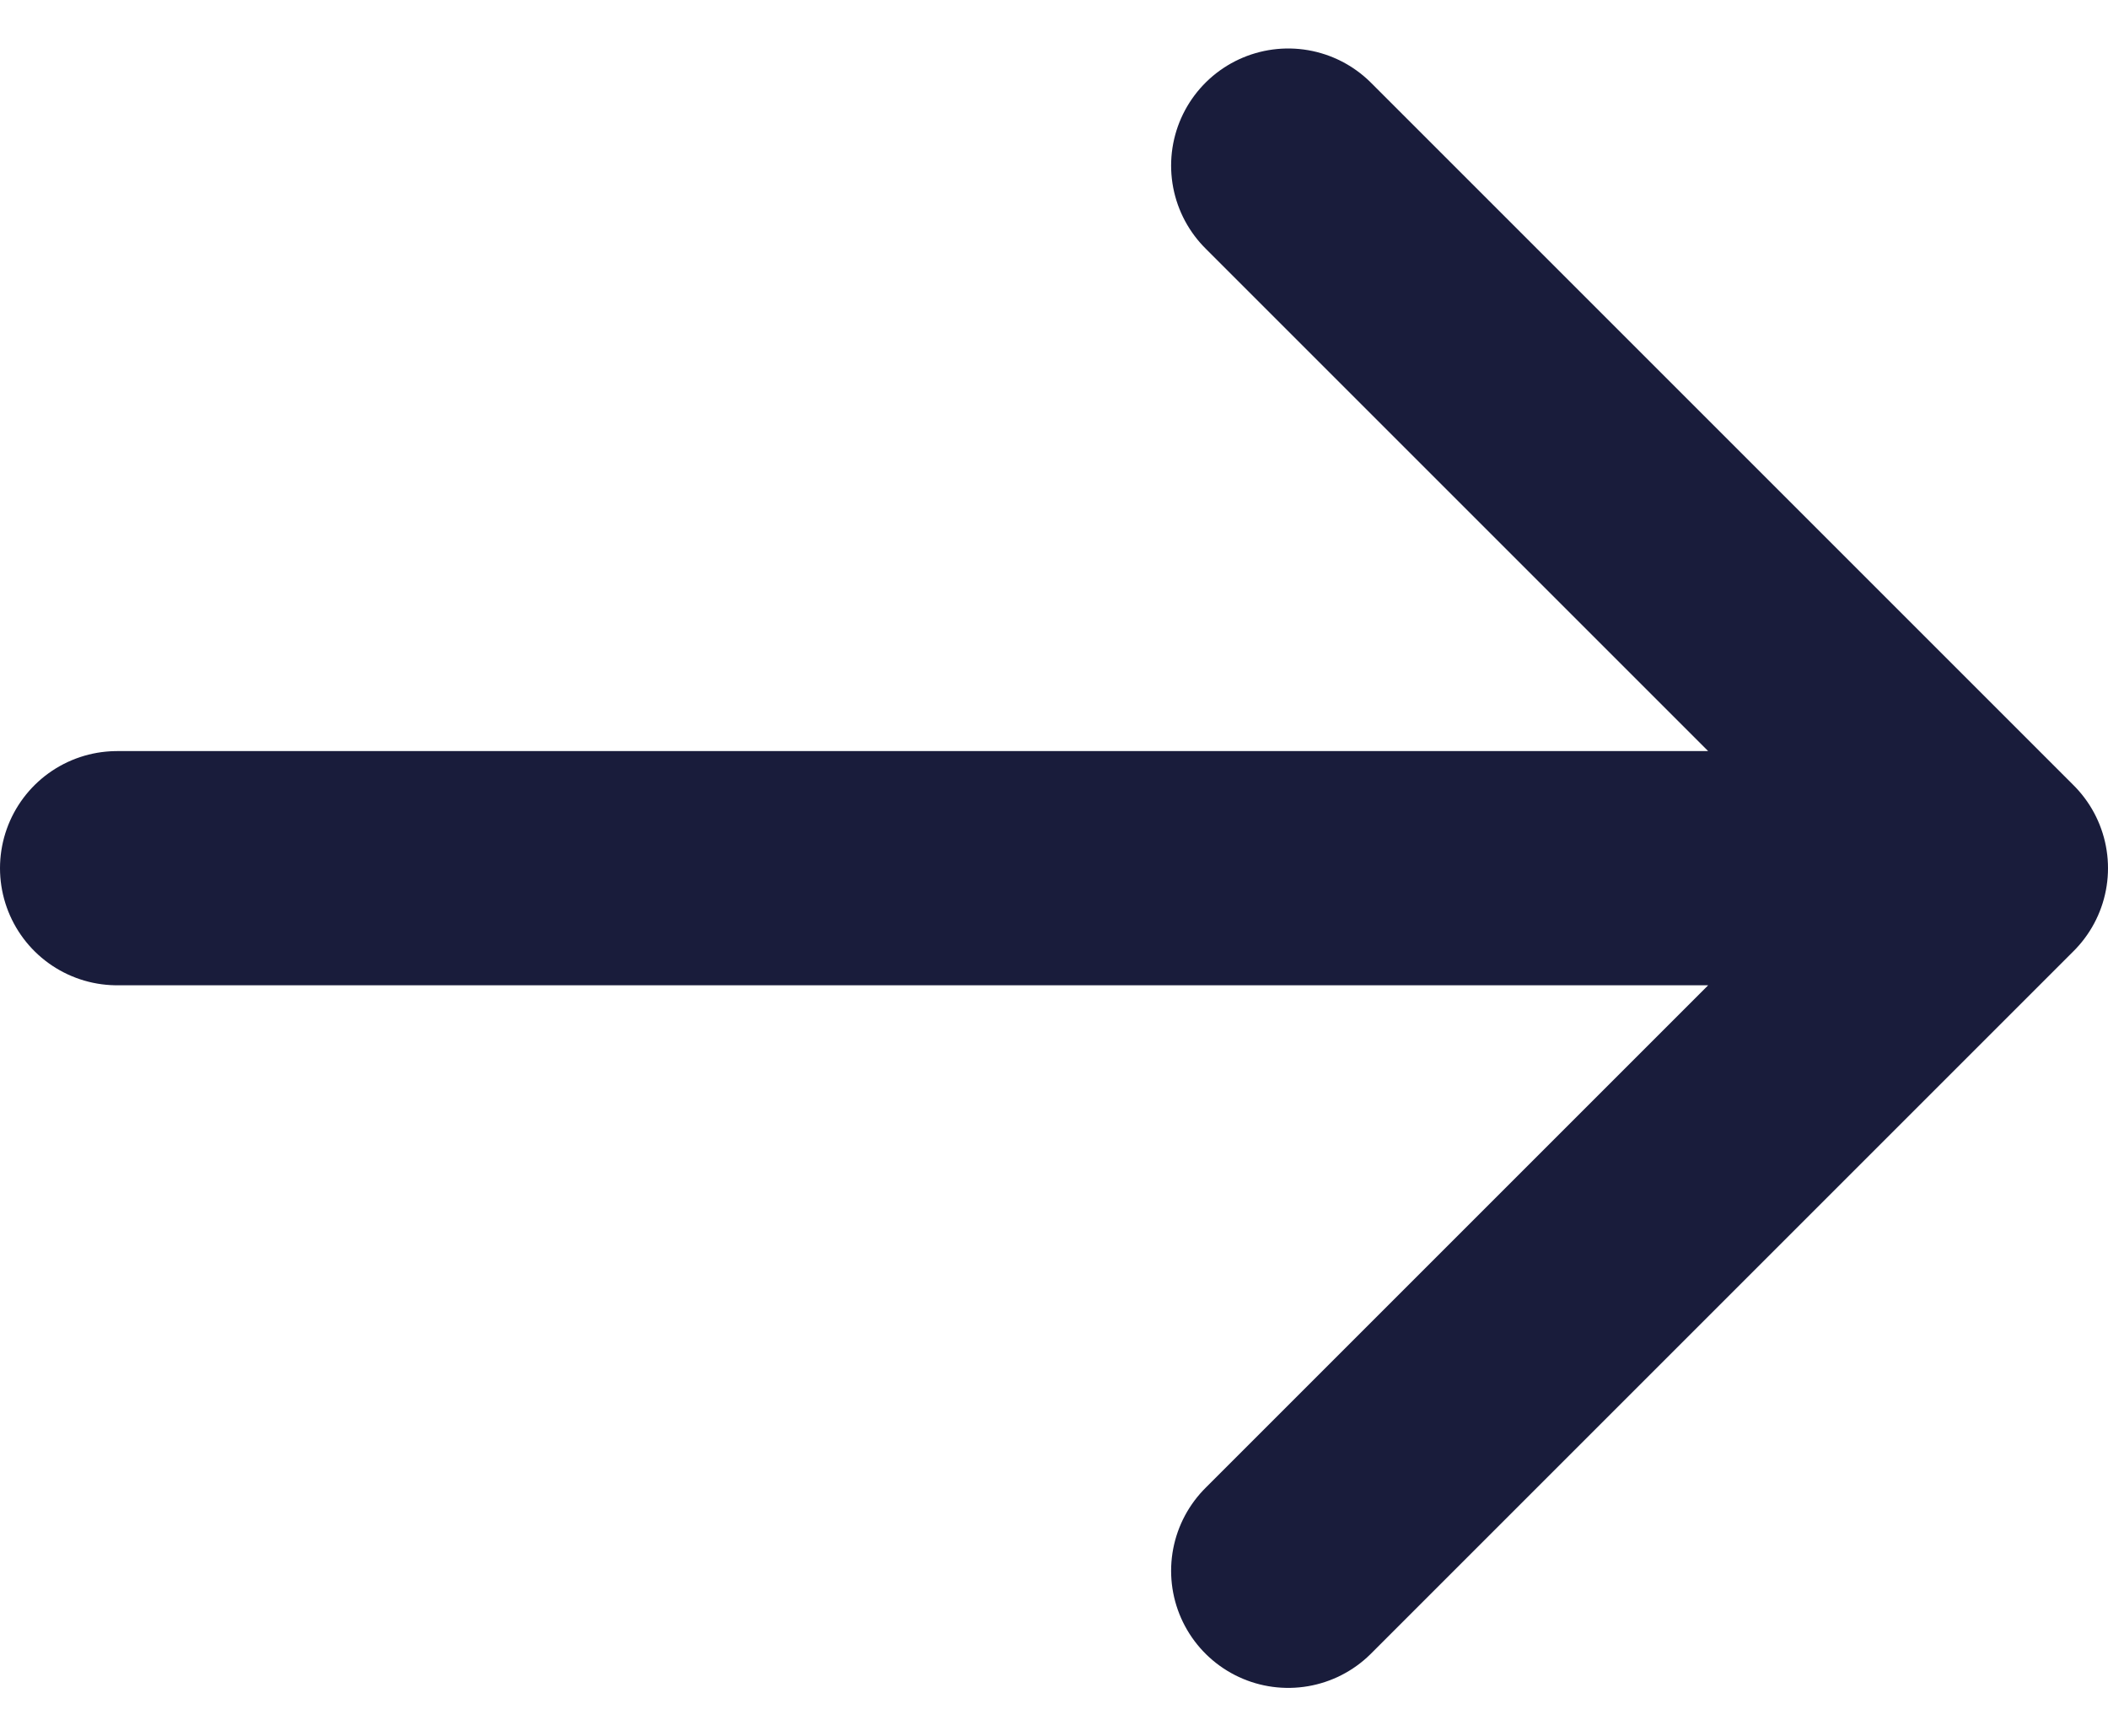
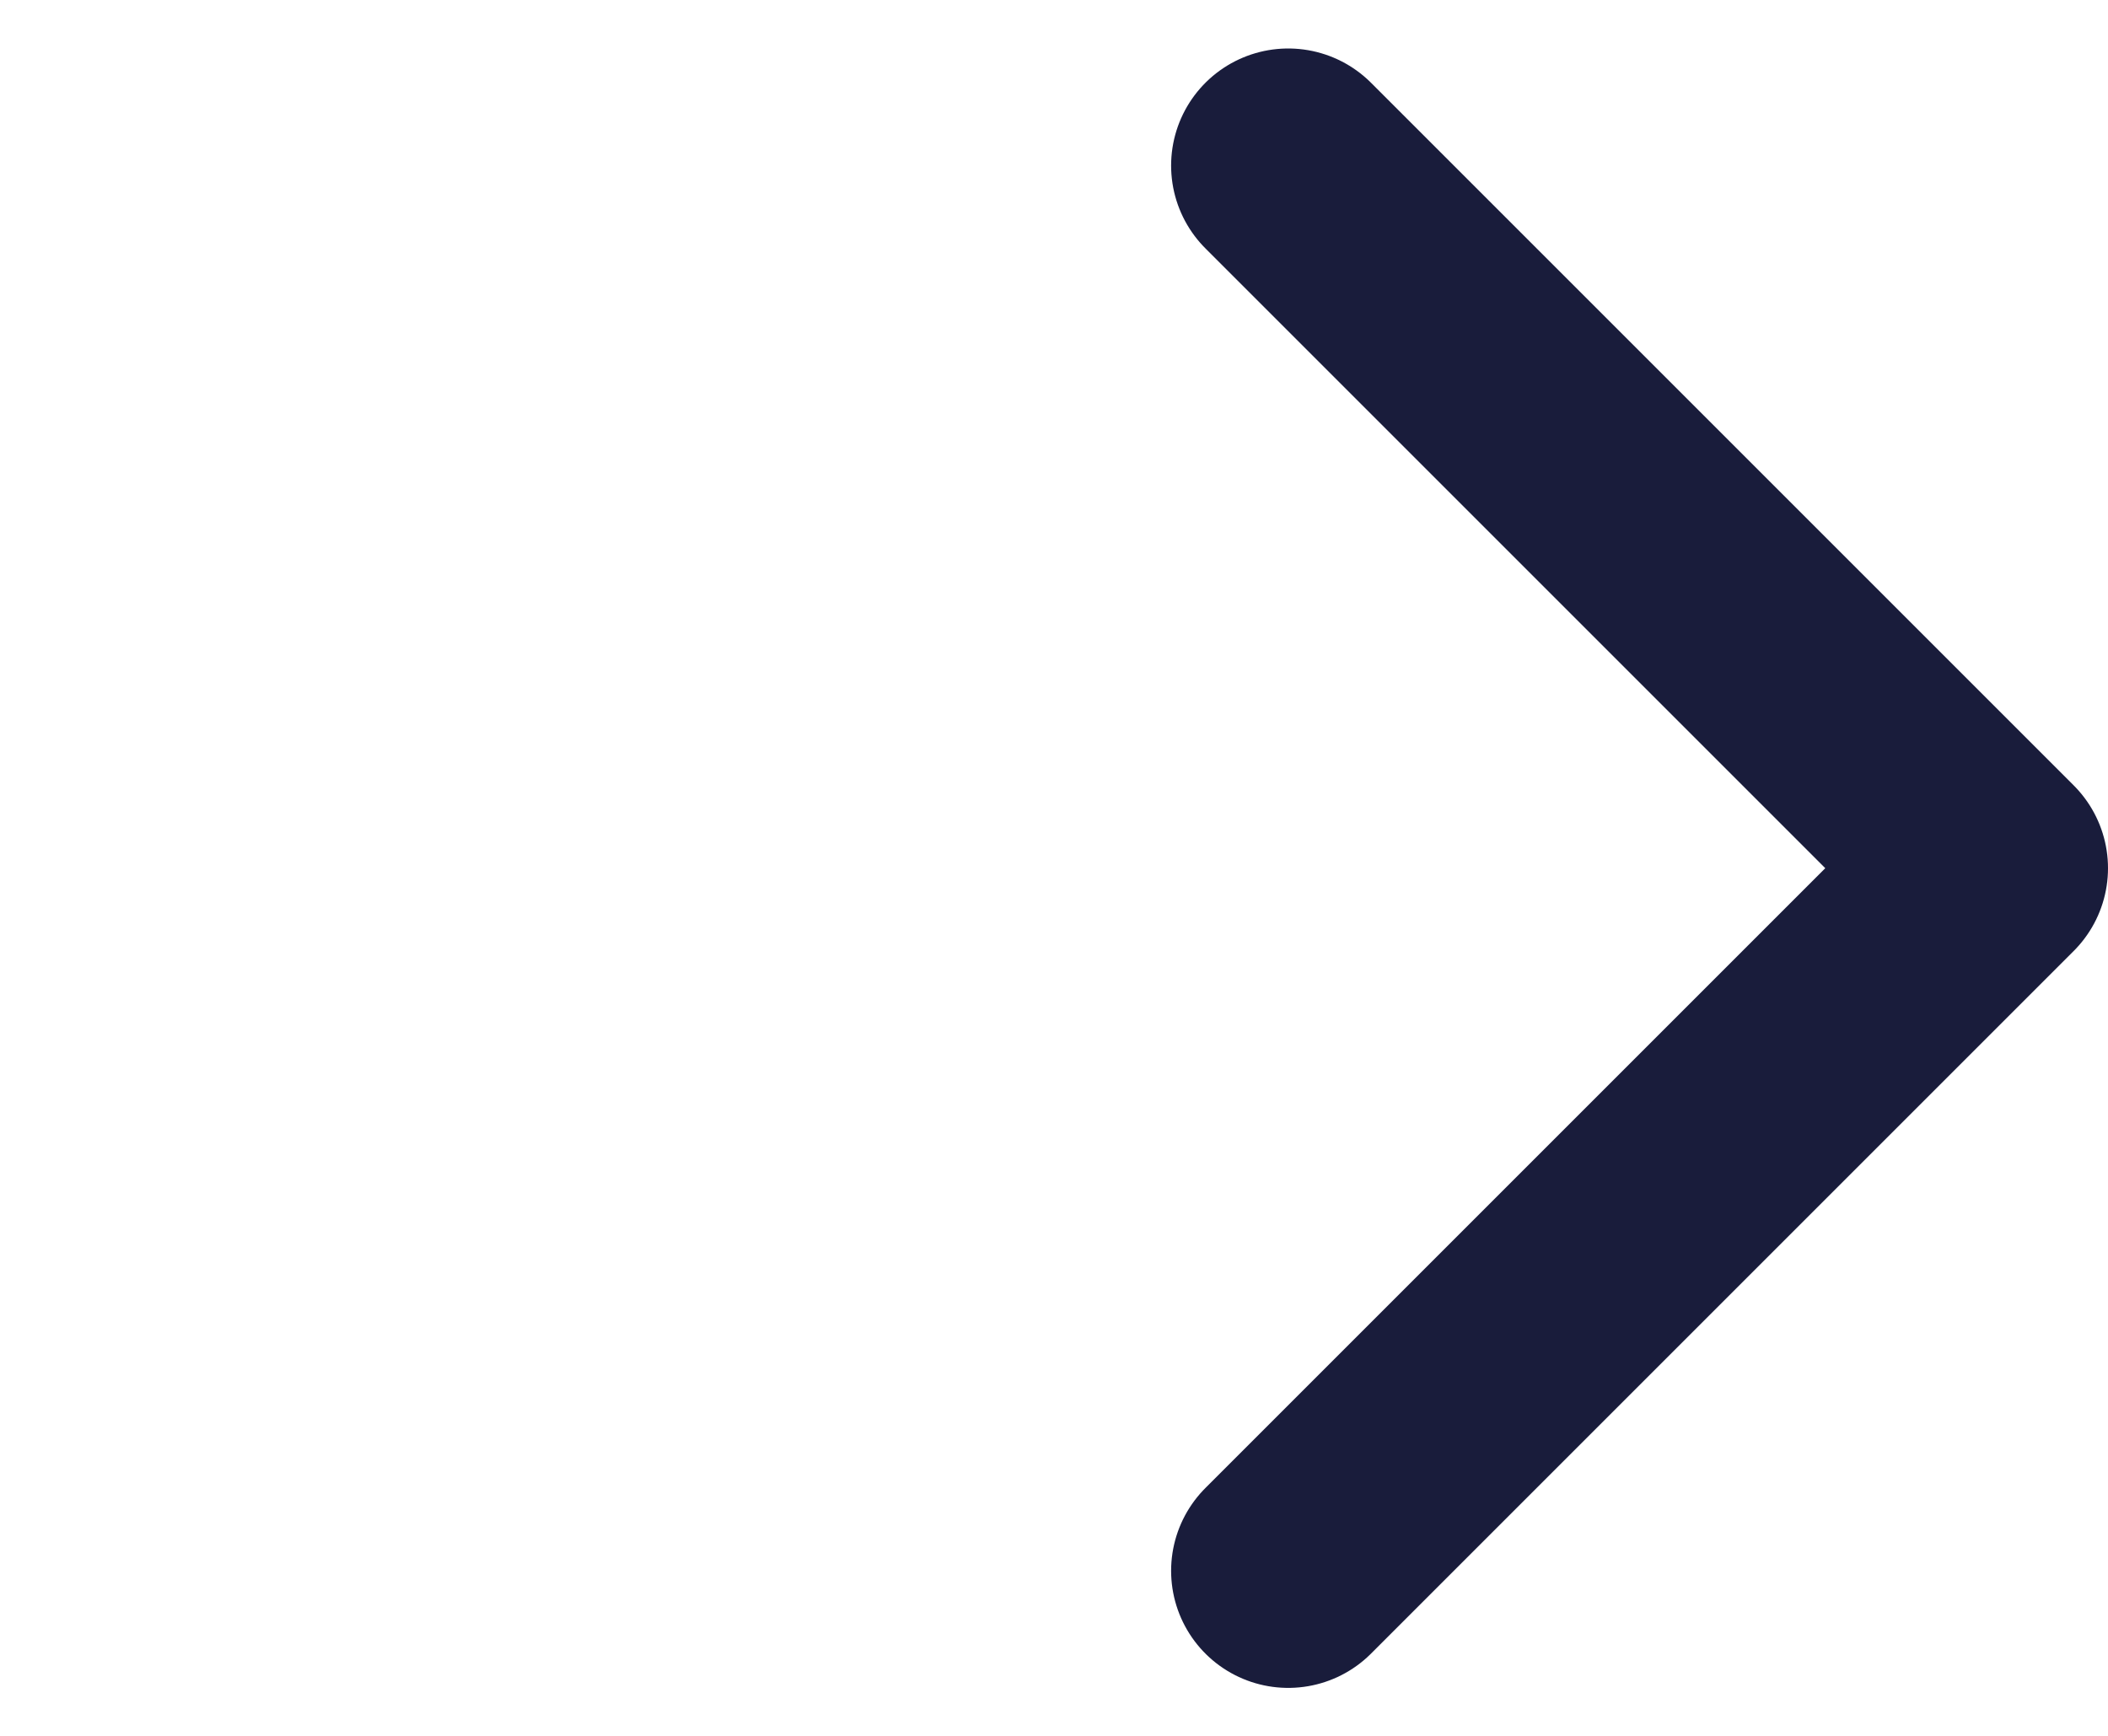
<svg xmlns="http://www.w3.org/2000/svg" width="18" height="14.828" viewBox="0 0 18 14.828">
  <g id="arrow_3_" data-name="arrow (3)" transform="translate(1 1.414)">
-     <path id="Path_15" data-name="Path 15" d="M1,7H17M11,1l6,6-6,6" transform="translate(-1 -1)" fill="none" stroke="#191c3b" stroke-linecap="round" stroke-linejoin="round" stroke-width="2" fill-rule="evenodd" />
+     <path id="Path_15" data-name="Path 15" d="M1,7M11,1l6,6-6,6" transform="translate(-1 -1)" fill="none" stroke="#191c3b" stroke-linecap="round" stroke-linejoin="round" stroke-width="2" fill-rule="evenodd" />
  </g>
</svg>